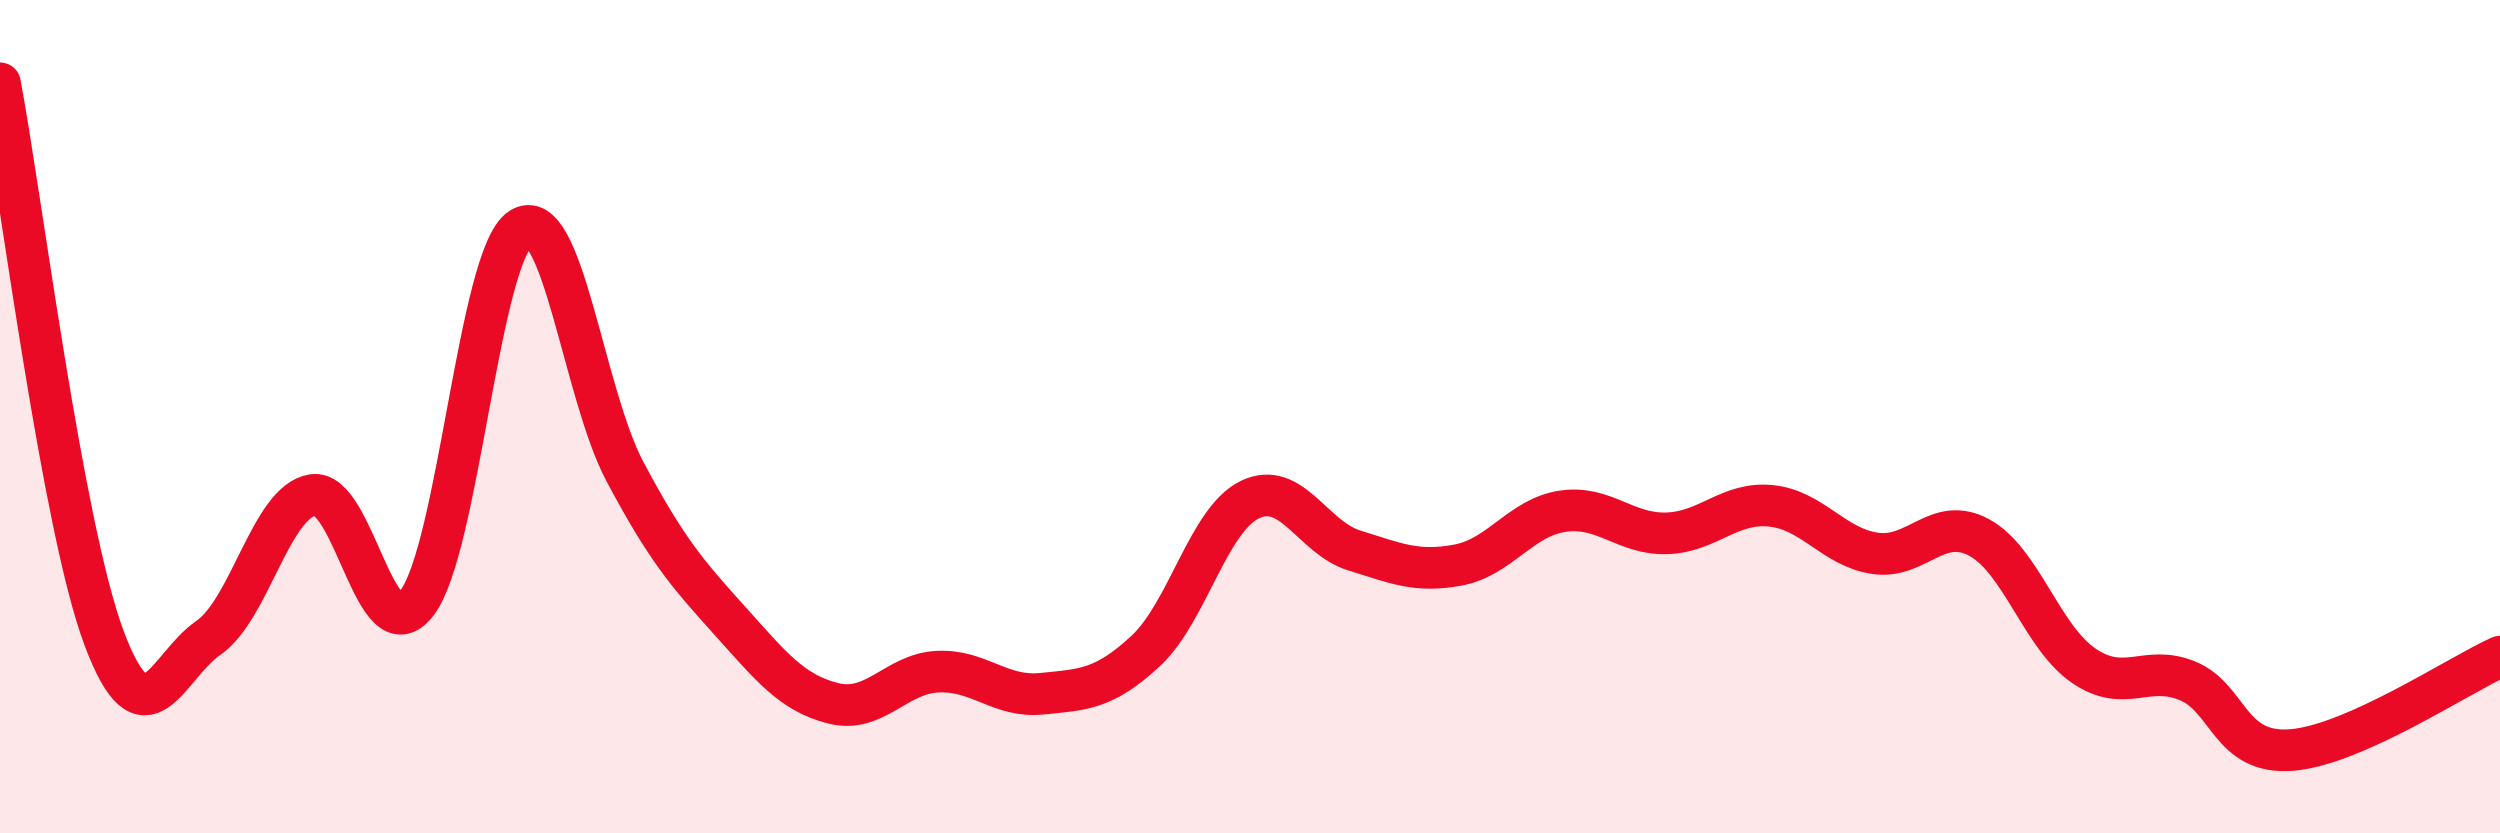
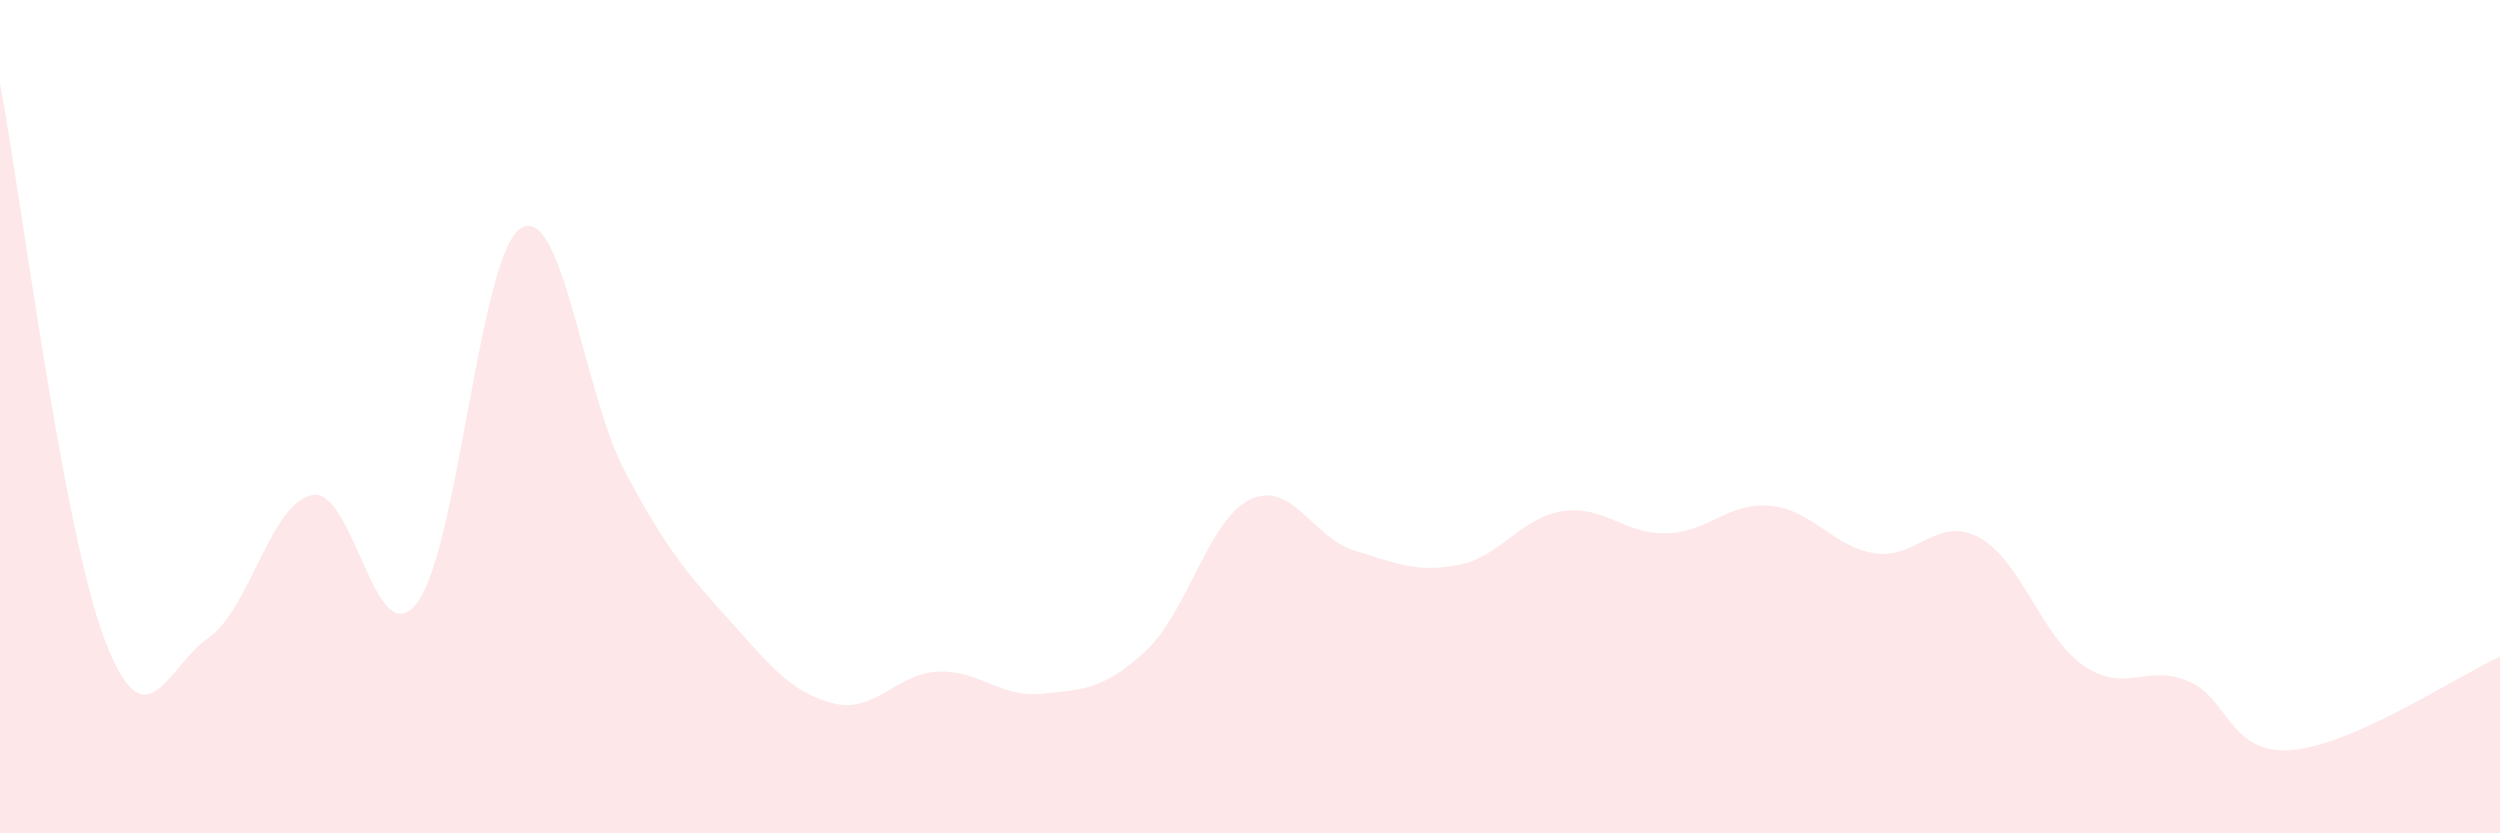
<svg xmlns="http://www.w3.org/2000/svg" width="60" height="20" viewBox="0 0 60 20">
  <path d="M 0,2 C 0.5,4.66 1.5,12.66 2.5,15.32 C 3.5,17.98 4,16 5,15.31 C 6,14.62 6.5,12.05 7.5,11.88 C 8.5,11.71 9,15.76 10,14.48 C 11,13.2 11.5,6.11 12.5,5.48 C 13.5,4.85 14,9.44 15,11.32 C 16,13.2 16.5,13.77 17.5,14.88 C 18.5,15.99 19,16.63 20,16.88 C 21,17.13 21.5,16.17 22.5,16.12 C 23.5,16.07 24,16.75 25,16.65 C 26,16.55 26.5,16.55 27.5,15.62 C 28.5,14.69 29,12.47 30,11.99 C 31,11.51 31.5,12.9 32.5,13.21 C 33.5,13.52 34,13.75 35,13.56 C 36,13.37 36.5,12.42 37.5,12.27 C 38.5,12.12 39,12.83 40,12.8 C 41,12.77 41.5,12.04 42.5,12.14 C 43.5,12.24 44,13.13 45,13.28 C 46,13.43 46.5,12.36 47.5,12.9 C 48.5,13.44 49,15.28 50,15.97 C 51,16.66 51.5,15.93 52.5,16.34 C 53.5,16.75 53.5,18.12 55,18 C 56.5,17.88 59,16.21 60,15.76L60 20L0 20Z" fill="#EB0A25" opacity="0.1" stroke-linecap="round" stroke-linejoin="round" />
-   <path d="M 0,2 C 0.5,4.66 1.5,12.66 2.5,15.32 C 3.5,17.98 4,16 5,15.31 C 6,14.62 6.5,12.05 7.5,11.88 C 8.5,11.71 9,15.76 10,14.48 C 11,13.2 11.5,6.11 12.5,5.48 C 13.5,4.85 14,9.44 15,11.32 C 16,13.2 16.5,13.77 17.5,14.88 C 18.5,15.99 19,16.63 20,16.88 C 21,17.13 21.5,16.17 22.5,16.12 C 23.5,16.07 24,16.75 25,16.65 C 26,16.55 26.5,16.55 27.5,15.62 C 28.5,14.69 29,12.47 30,11.99 C 31,11.51 31.5,12.9 32.5,13.21 C 33.5,13.52 34,13.75 35,13.56 C 36,13.37 36.5,12.42 37.5,12.27 C 38.5,12.12 39,12.83 40,12.8 C 41,12.77 41.5,12.04 42.5,12.14 C 43.5,12.24 44,13.13 45,13.28 C 46,13.43 46.5,12.36 47.5,12.9 C 48.5,13.44 49,15.28 50,15.97 C 51,16.66 51.5,15.93 52.5,16.34 C 53.5,16.75 53.5,18.12 55,18 C 56.5,17.88 59,16.21 60,15.76" stroke="#EB0A25" stroke-width="1" fill="none" stroke-linecap="round" stroke-linejoin="round" />
</svg>